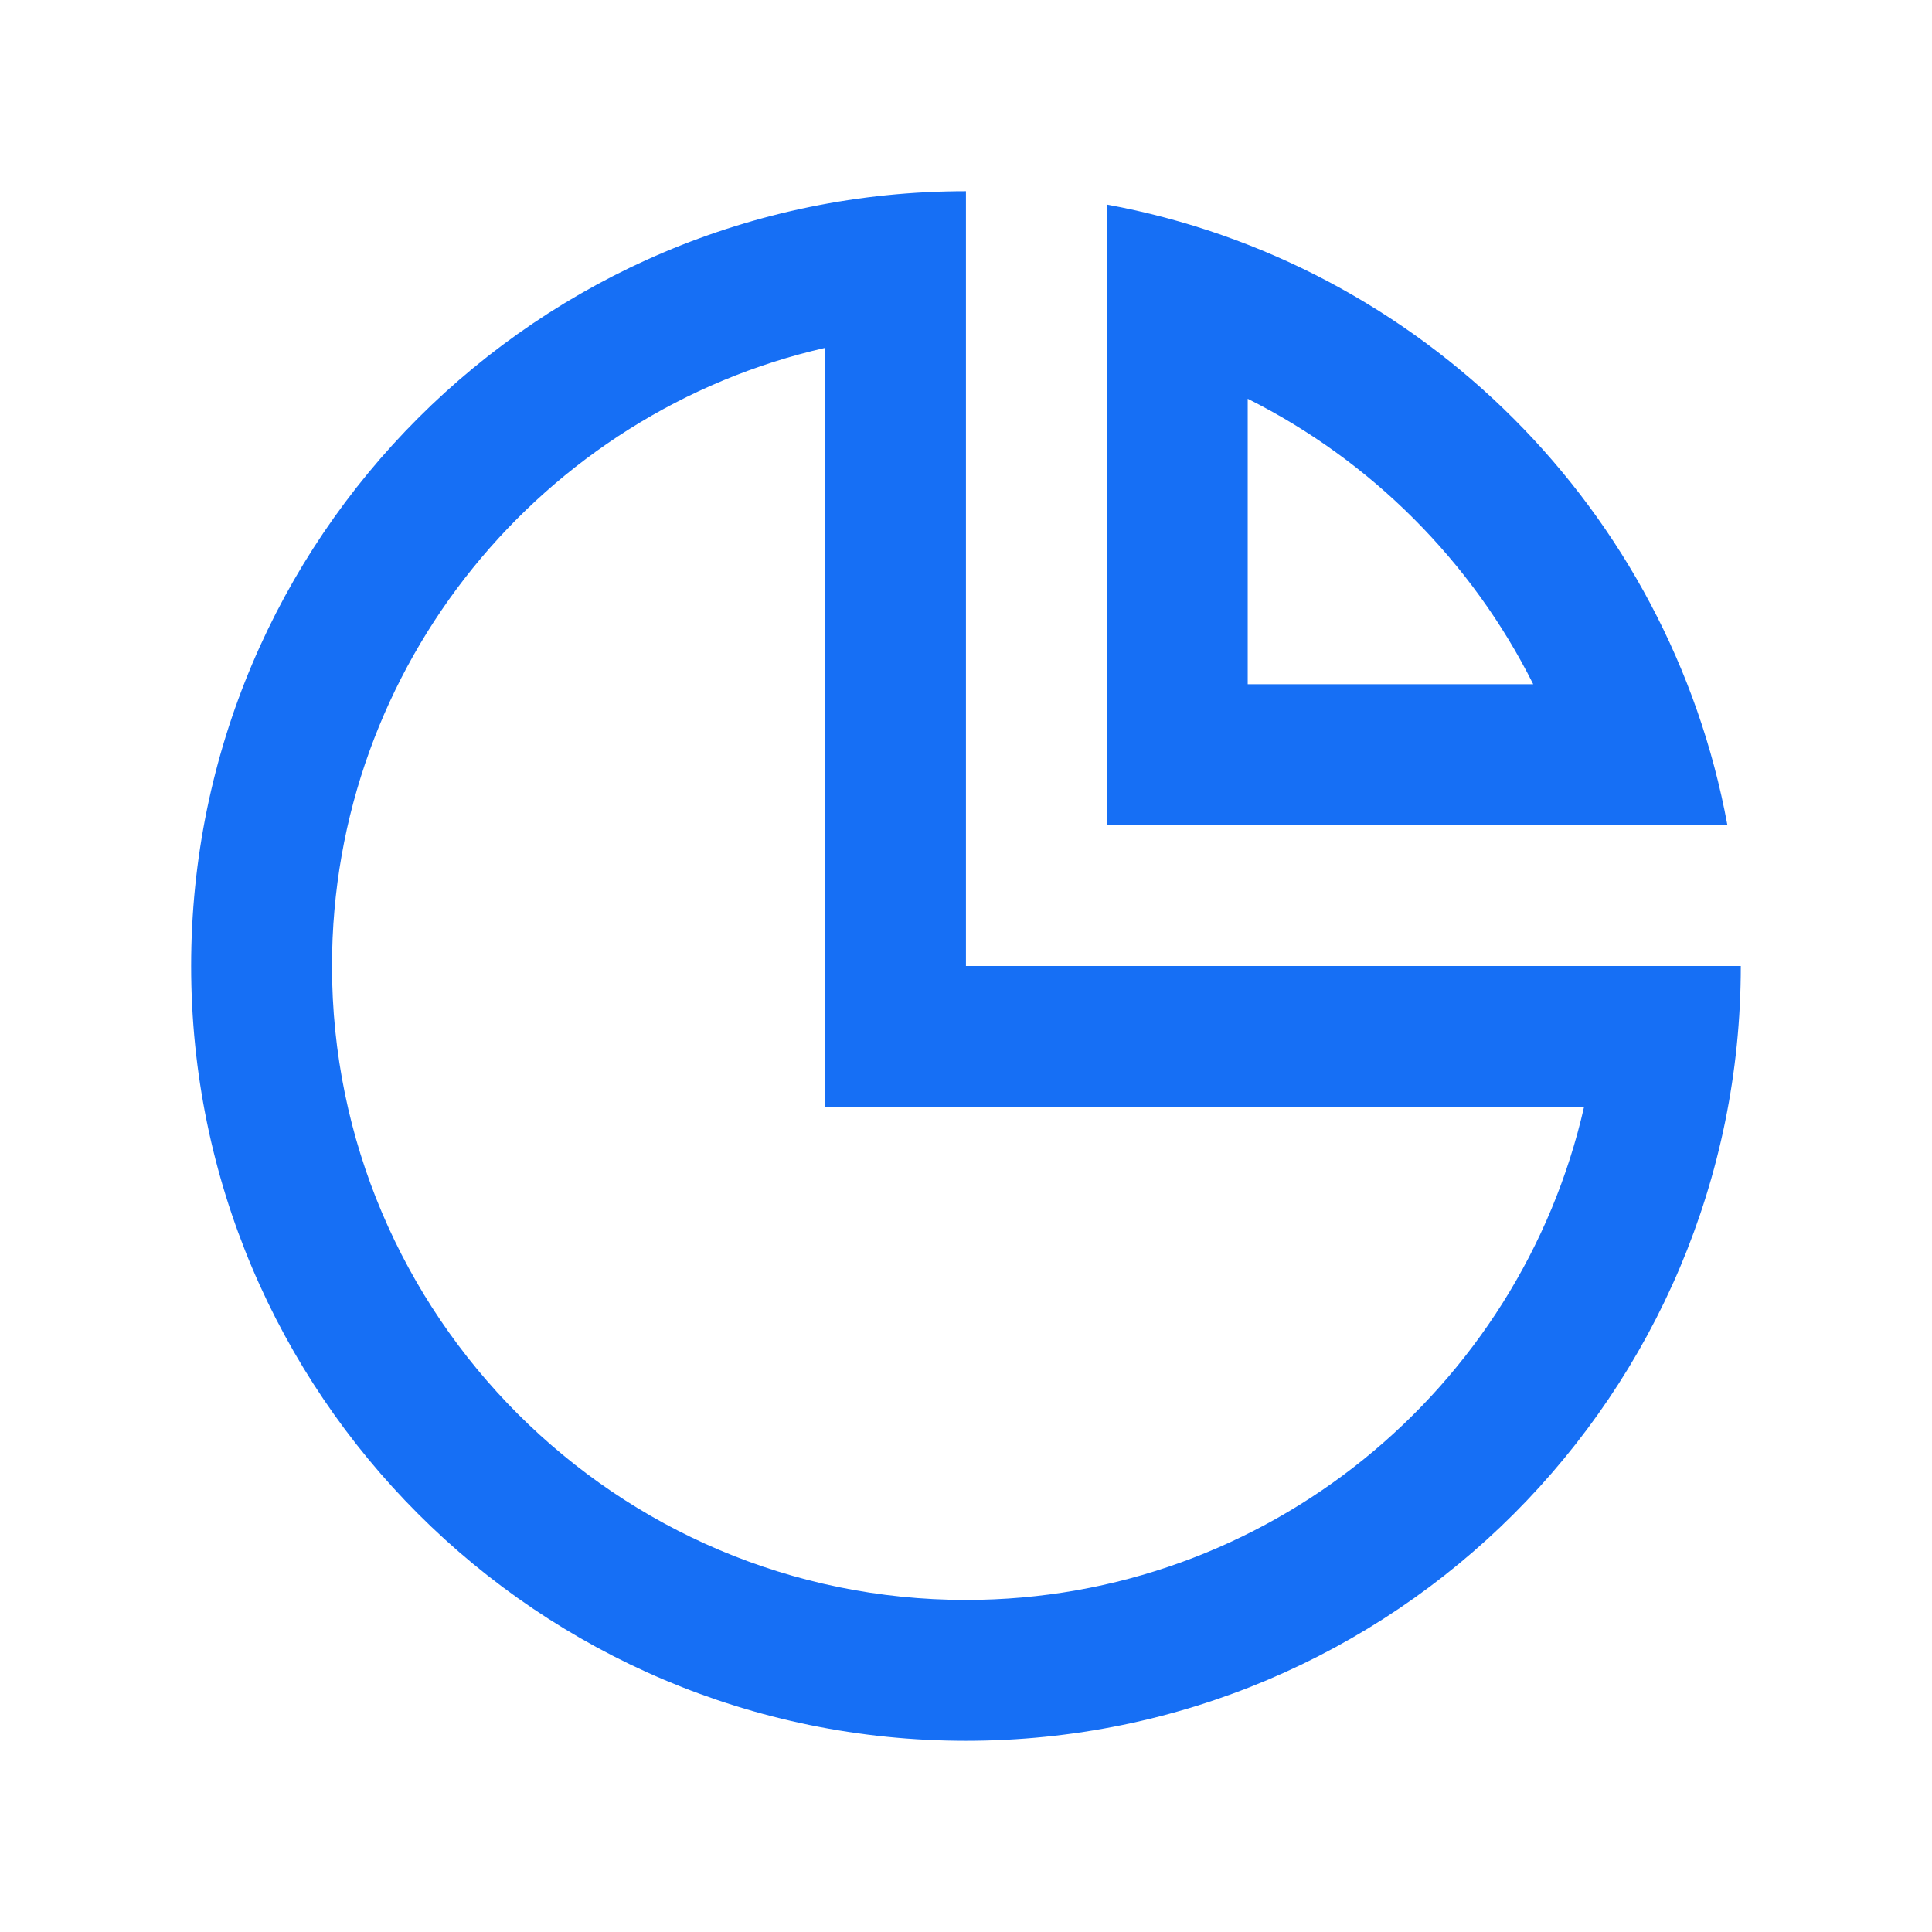
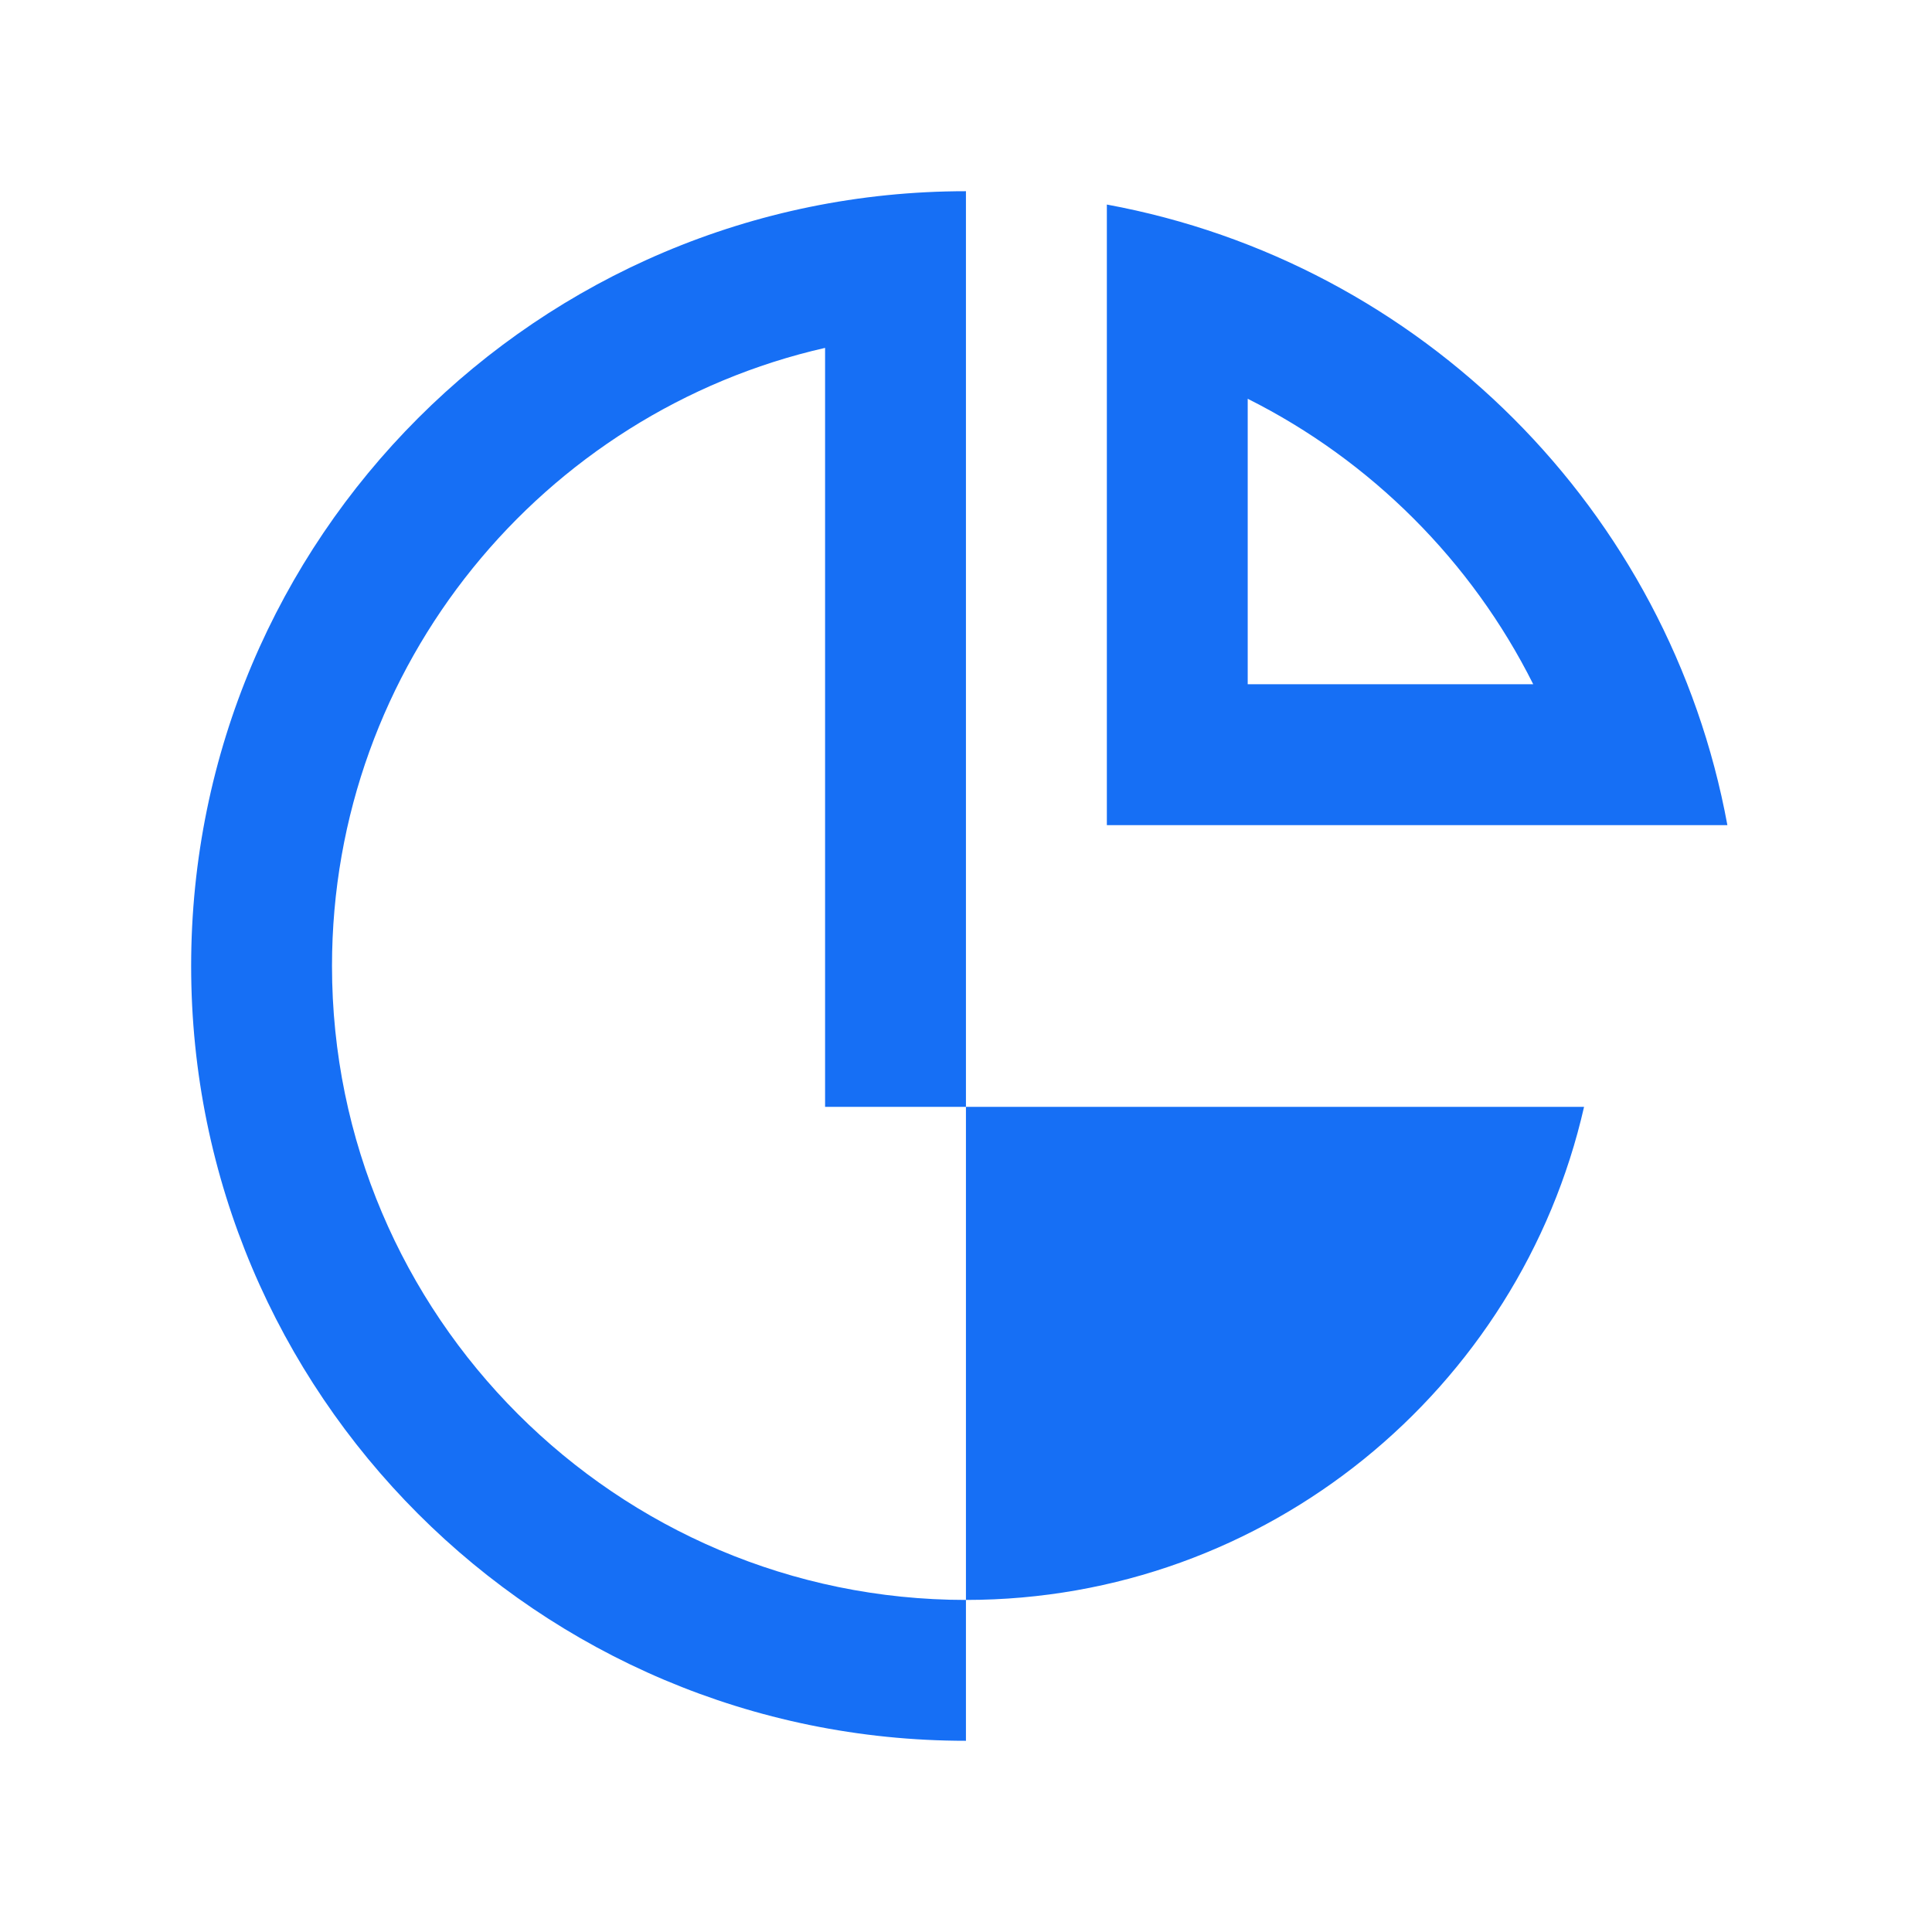
<svg xmlns="http://www.w3.org/2000/svg" width="32" height="32" viewBox="0 0 32 32" fill="none">
-   <path d="M3.166 16C3.166 23.087 8.912 28.833 15.999 28.833C23.087 28.833 28.833 23.087 28.833 16L15.999 16L15.999 3.167C8.912 3.167 3.166 8.912 3.166 16ZM13.666 18.333L26.237 18.333C25.174 23.003 20.987 26.5 15.999 26.5C10.21 26.5 5.499 21.789 5.499 16C5.499 11.012 8.996 6.825 13.666 5.762L13.666 18.333ZM28.611 13.667C27.652 8.452 23.548 4.348 18.333 3.388L18.333 13.667L28.611 13.667ZM20.666 11.333L20.666 6.605C22.705 7.626 24.374 9.294 25.395 11.333L20.666 11.333Z" fill="#166FF5" />
+   <path d="M3.166 16C3.166 23.087 8.912 28.833 15.999 28.833L15.999 16L15.999 3.167C8.912 3.167 3.166 8.912 3.166 16ZM13.666 18.333L26.237 18.333C25.174 23.003 20.987 26.5 15.999 26.5C10.21 26.5 5.499 21.789 5.499 16C5.499 11.012 8.996 6.825 13.666 5.762L13.666 18.333ZM28.611 13.667C27.652 8.452 23.548 4.348 18.333 3.388L18.333 13.667L28.611 13.667ZM20.666 11.333L20.666 6.605C22.705 7.626 24.374 9.294 25.395 11.333L20.666 11.333Z" fill="#166FF5" />
</svg>